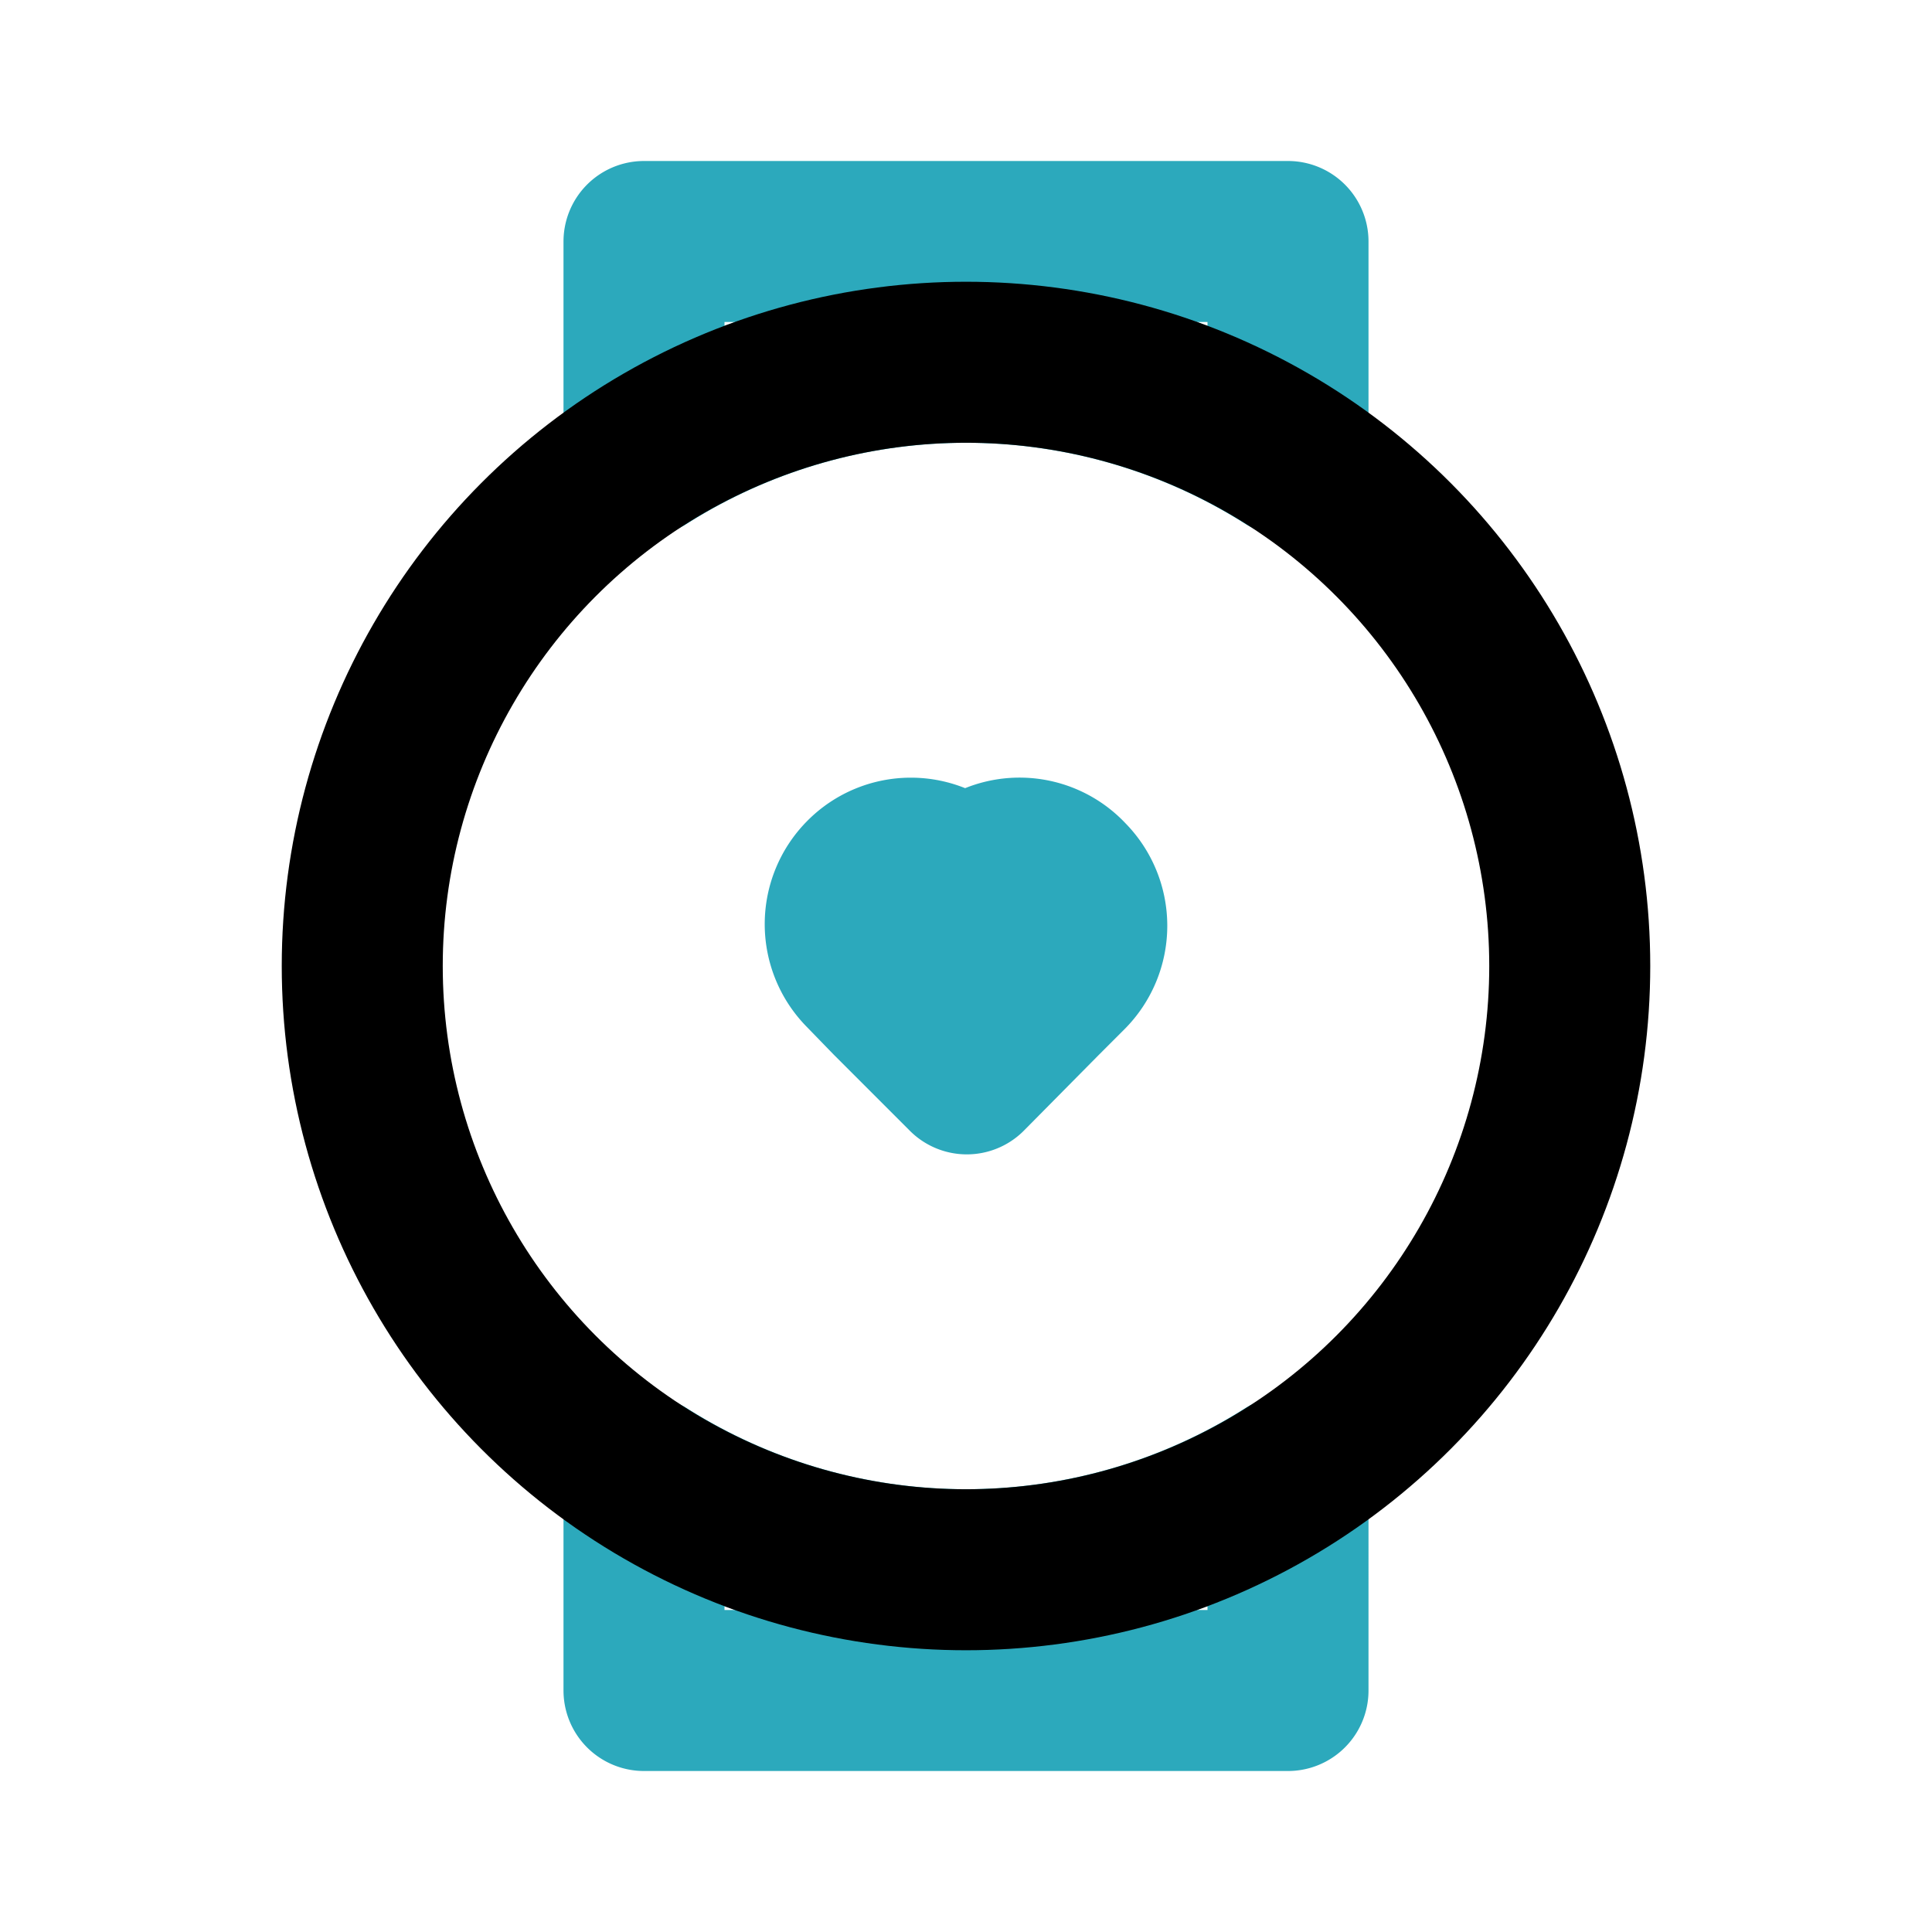
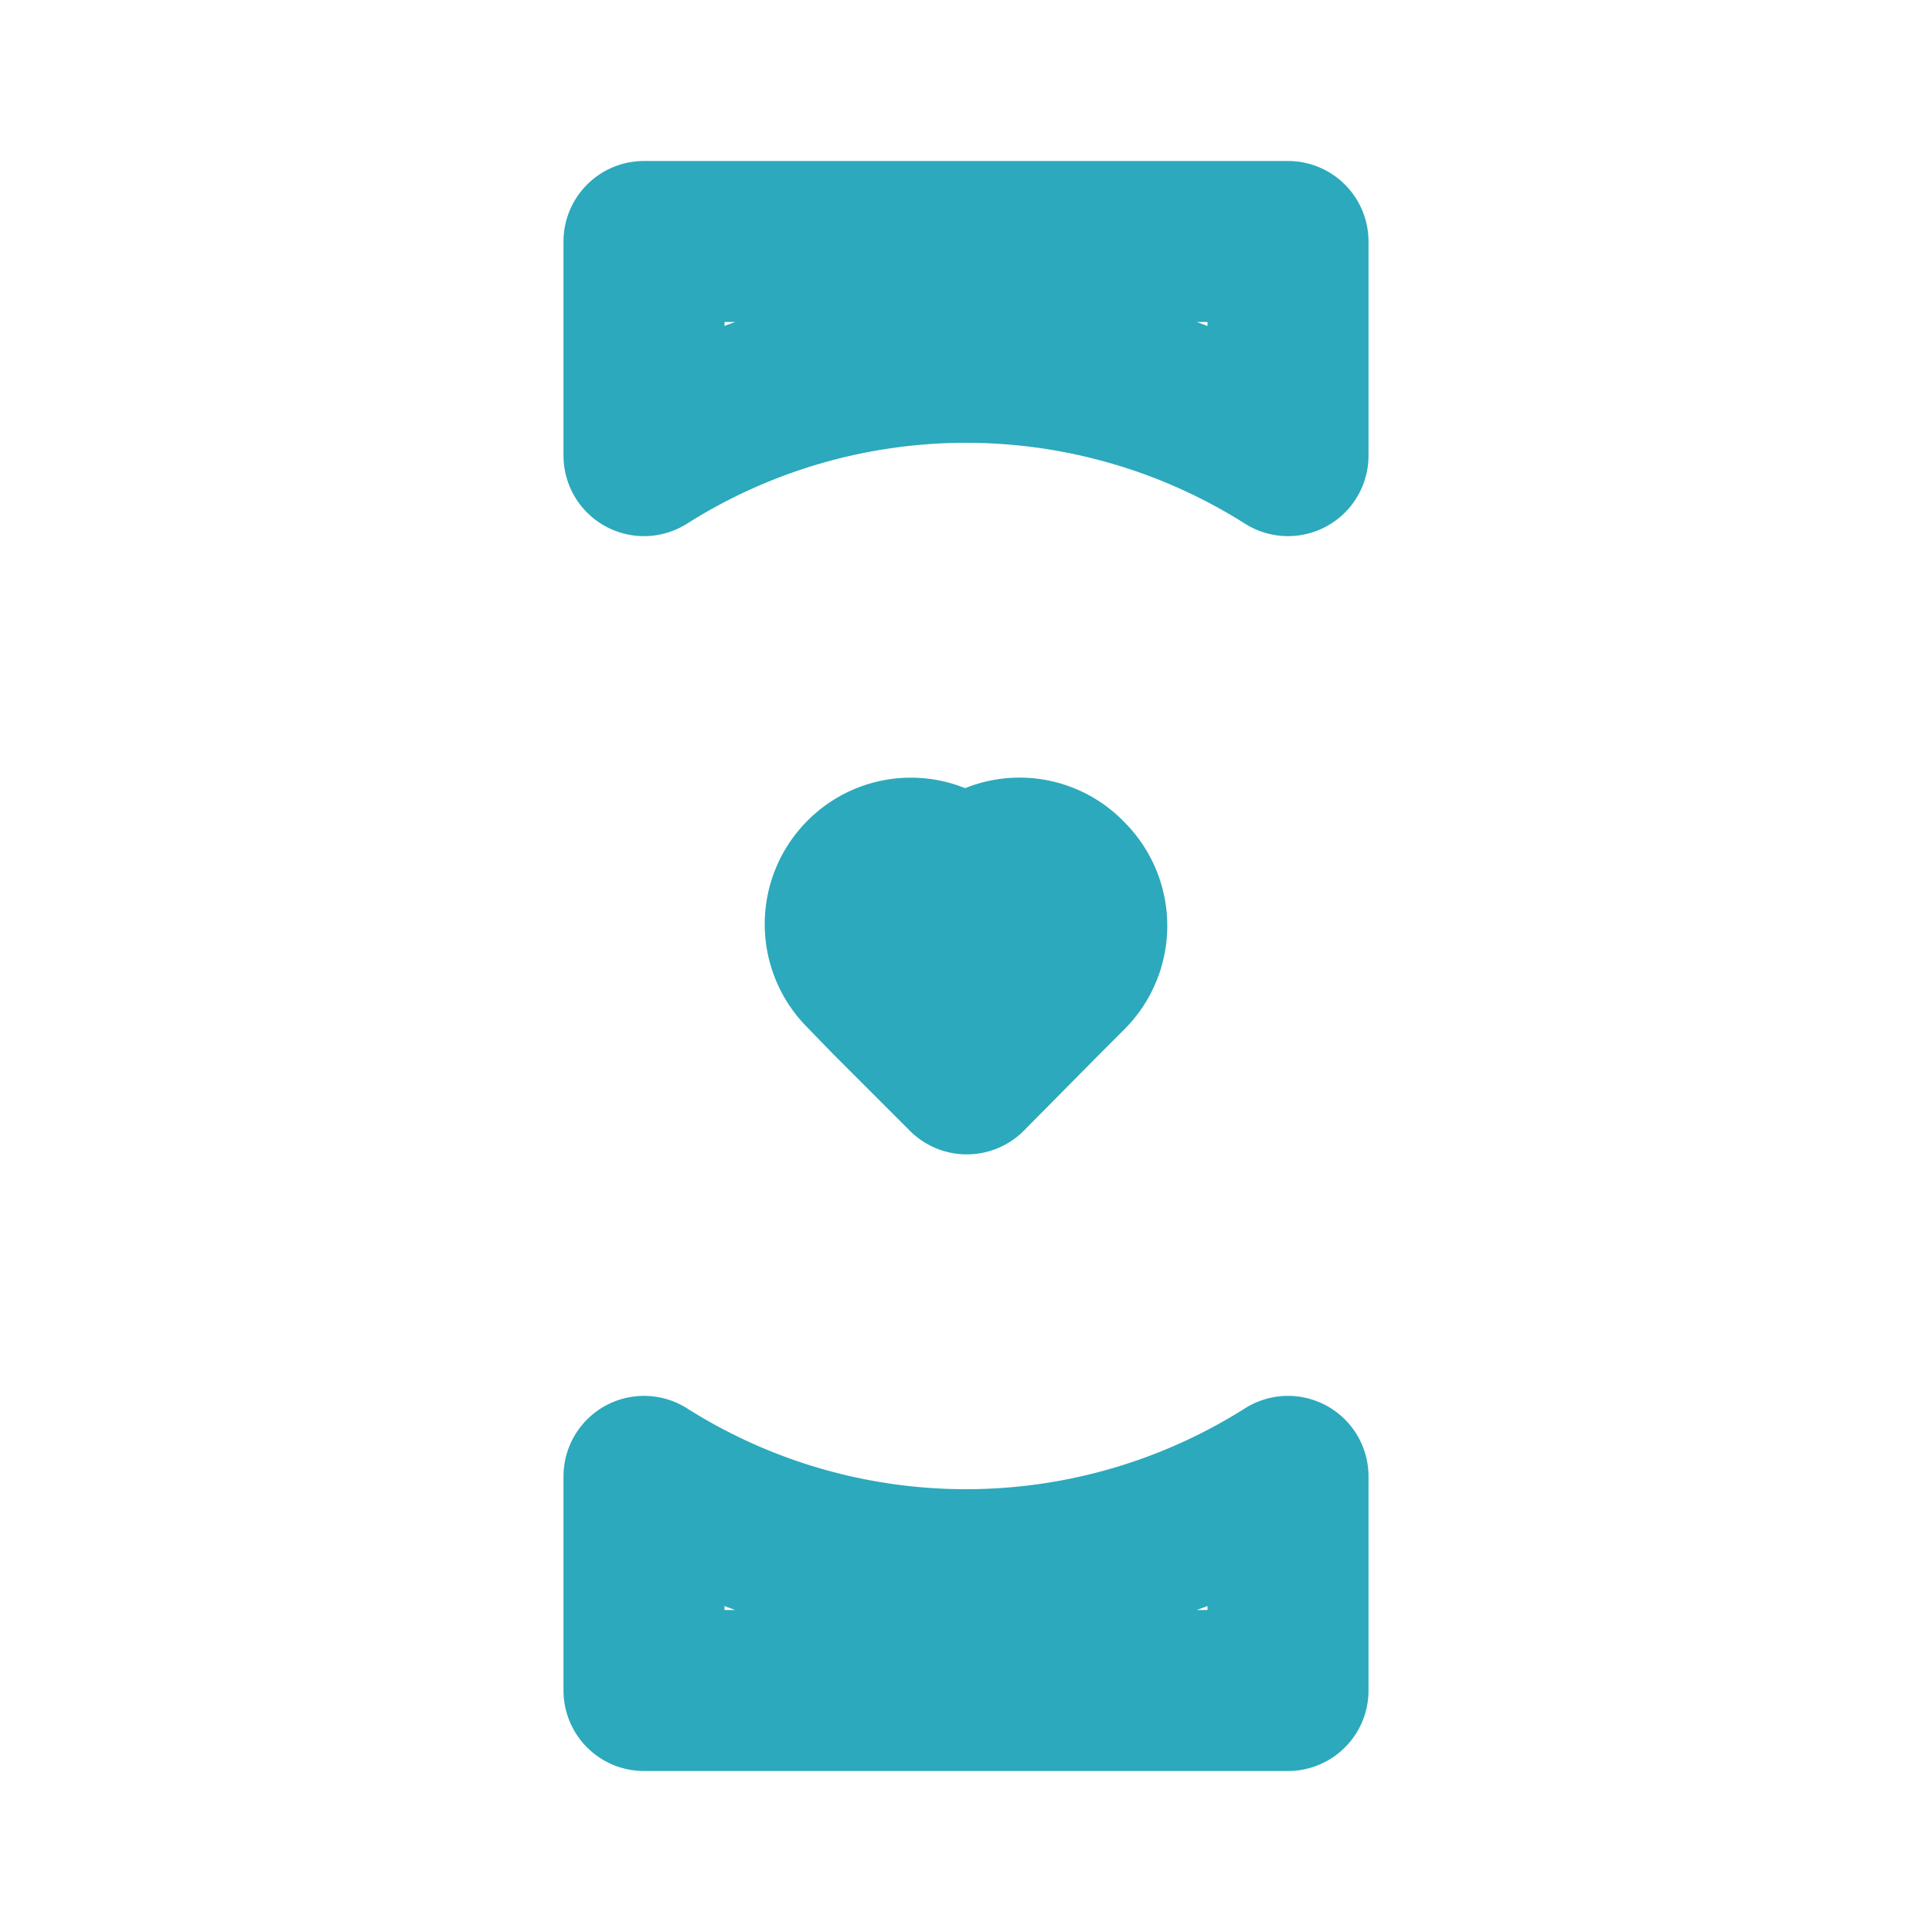
<svg xmlns="http://www.w3.org/2000/svg" fill="#000000" width="800px" height="800px" viewBox="0 0 24 24" id="smart-watch-circle-heart" data-name="Line Color" class="icon line-color">
  <path id="secondary" d="M13.26,10.92a.82.82,0,0,1,0,1.16l-.33.33-.92.93-.94-.94-.33-.34a.82.82,0,0,1,0-1.16h0a.81.81,0,0,1,1.15,0L12,11l.11-.12A.81.81,0,0,1,13.26,10.92ZM16,5.66V3H8V5.66a7.48,7.48,0,0,1,8,0ZM8,18.34V21h8V18.34a7.48,7.48,0,0,1-8,0Z" style="fill: none; stroke: rgb(44, 169, 188); stroke-linecap: round; stroke-linejoin: round; stroke-width: 2;" />
-   <circle id="primary" cx="12" cy="12" r="7.5" style="fill: none; stroke: rgb(0, 0, 0); stroke-linecap: round; stroke-linejoin: round; stroke-width: 2;" />
</svg>